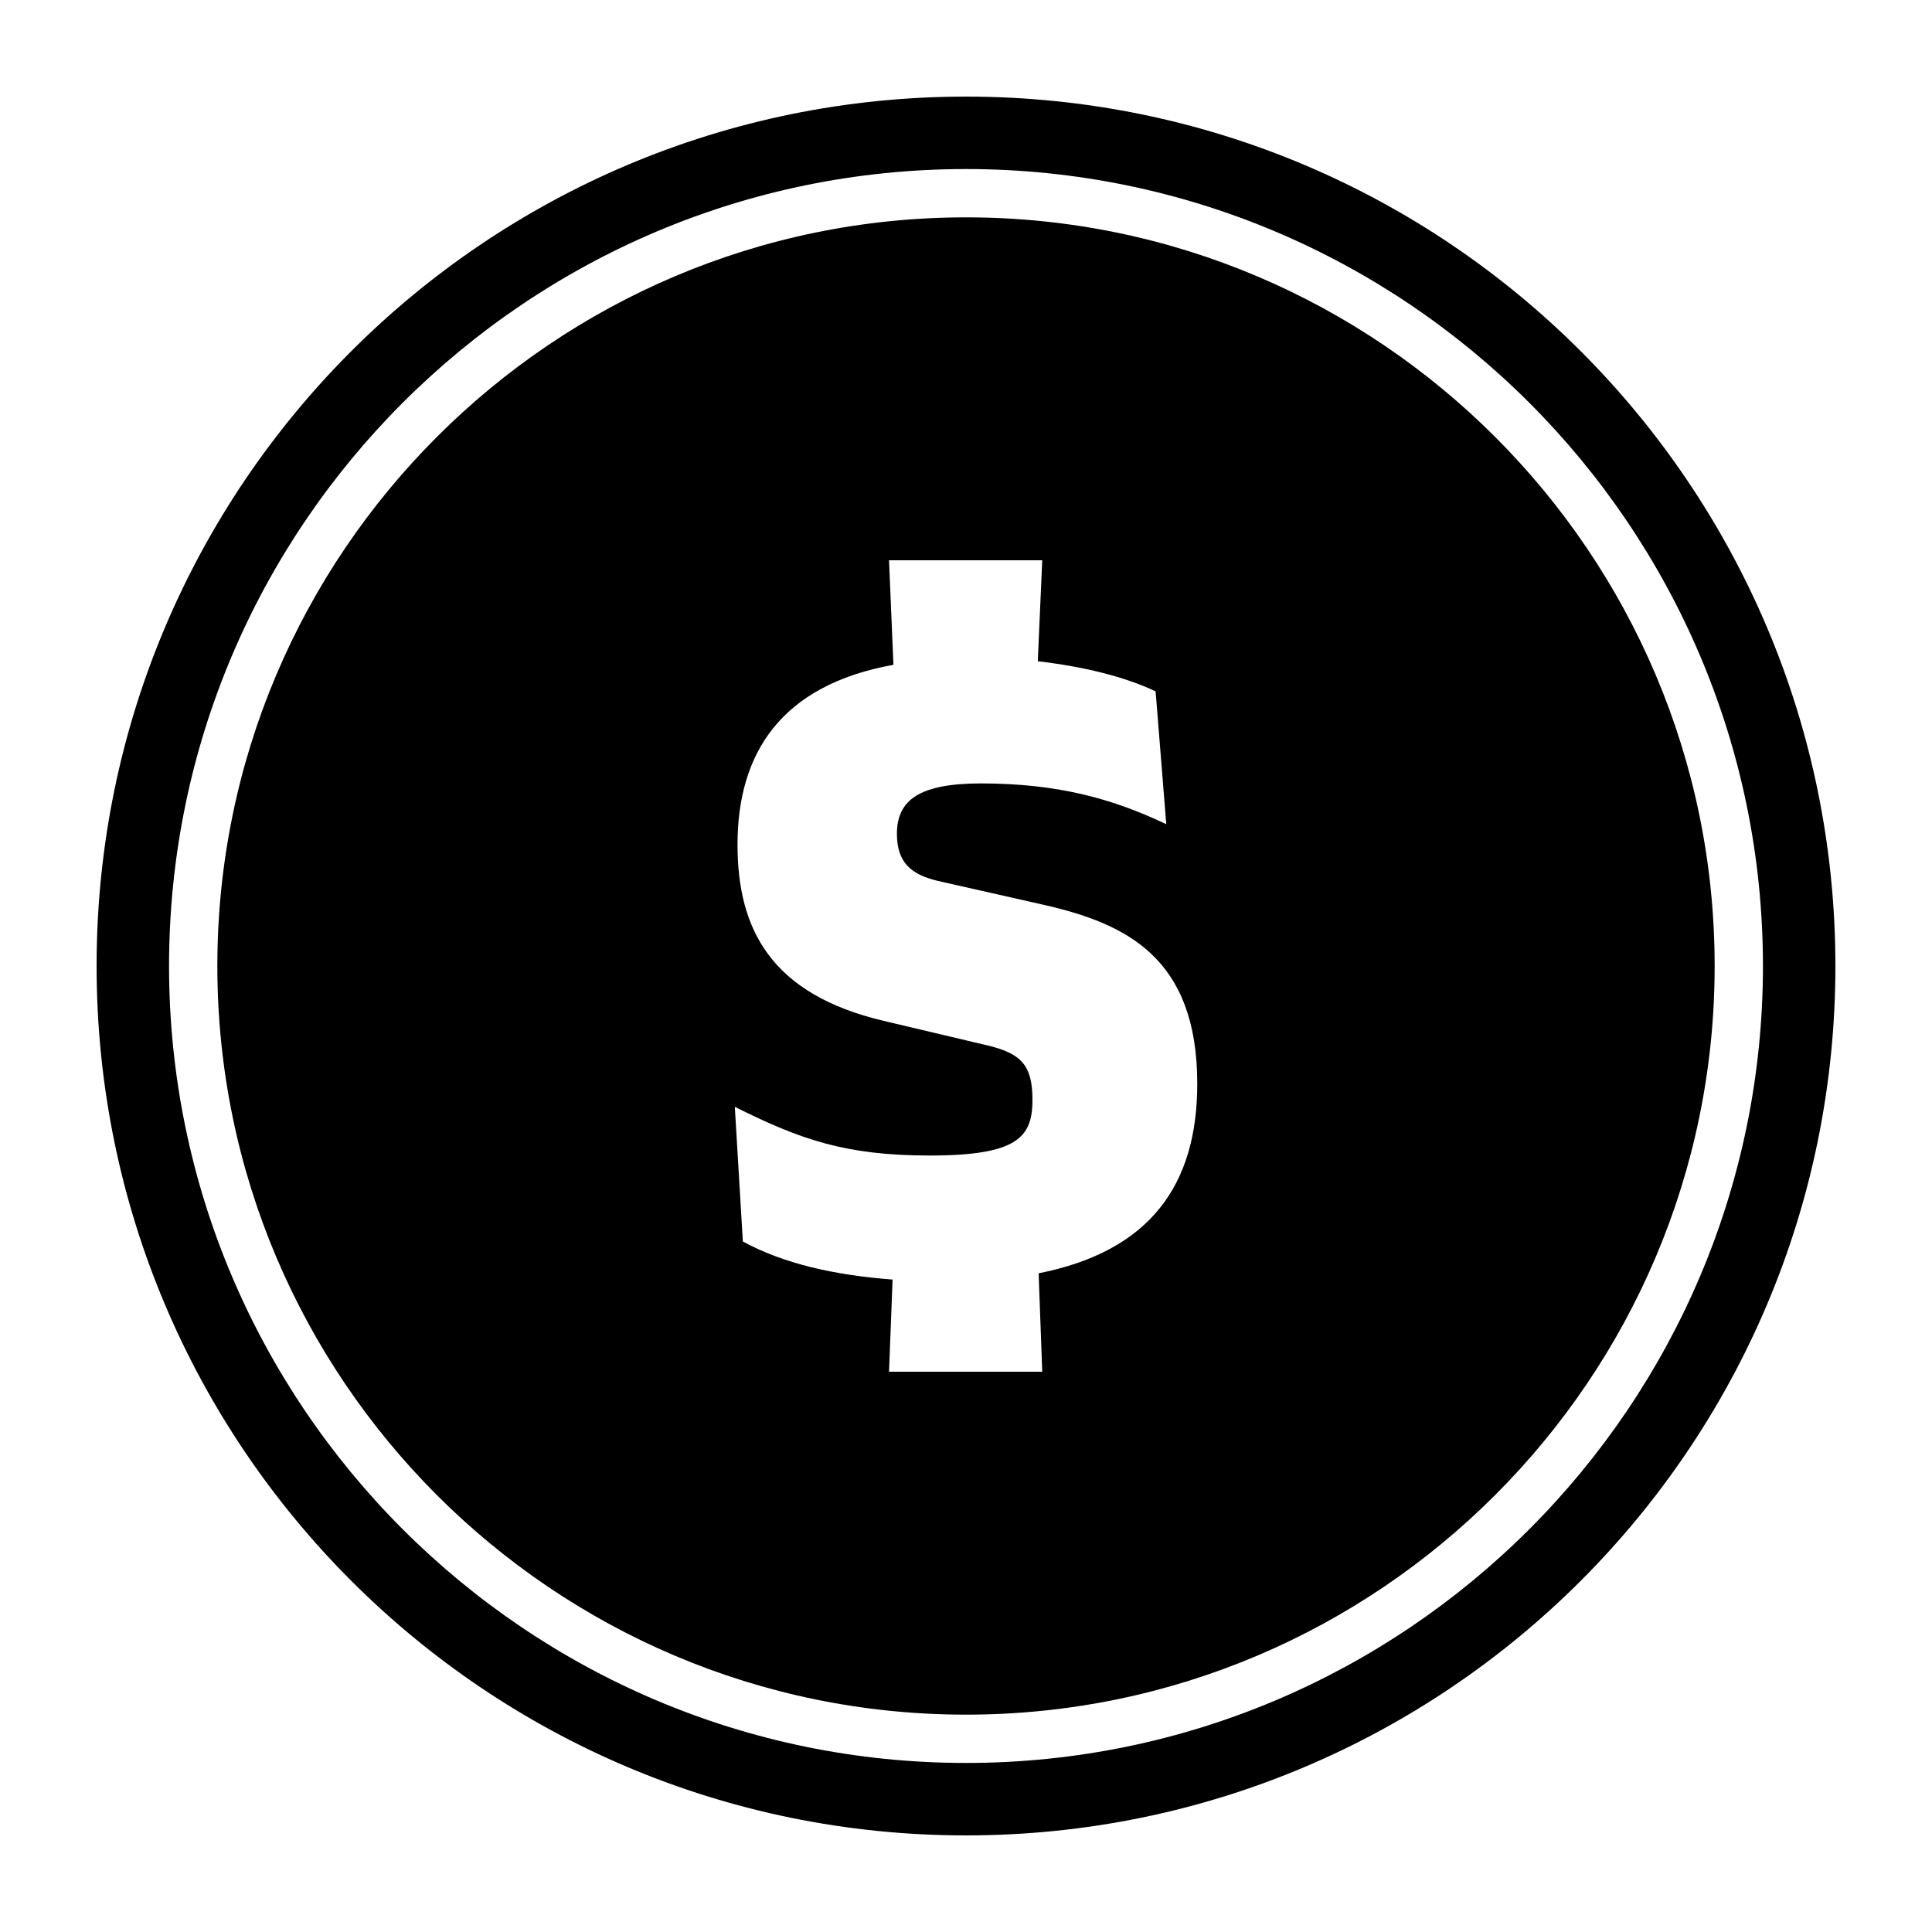
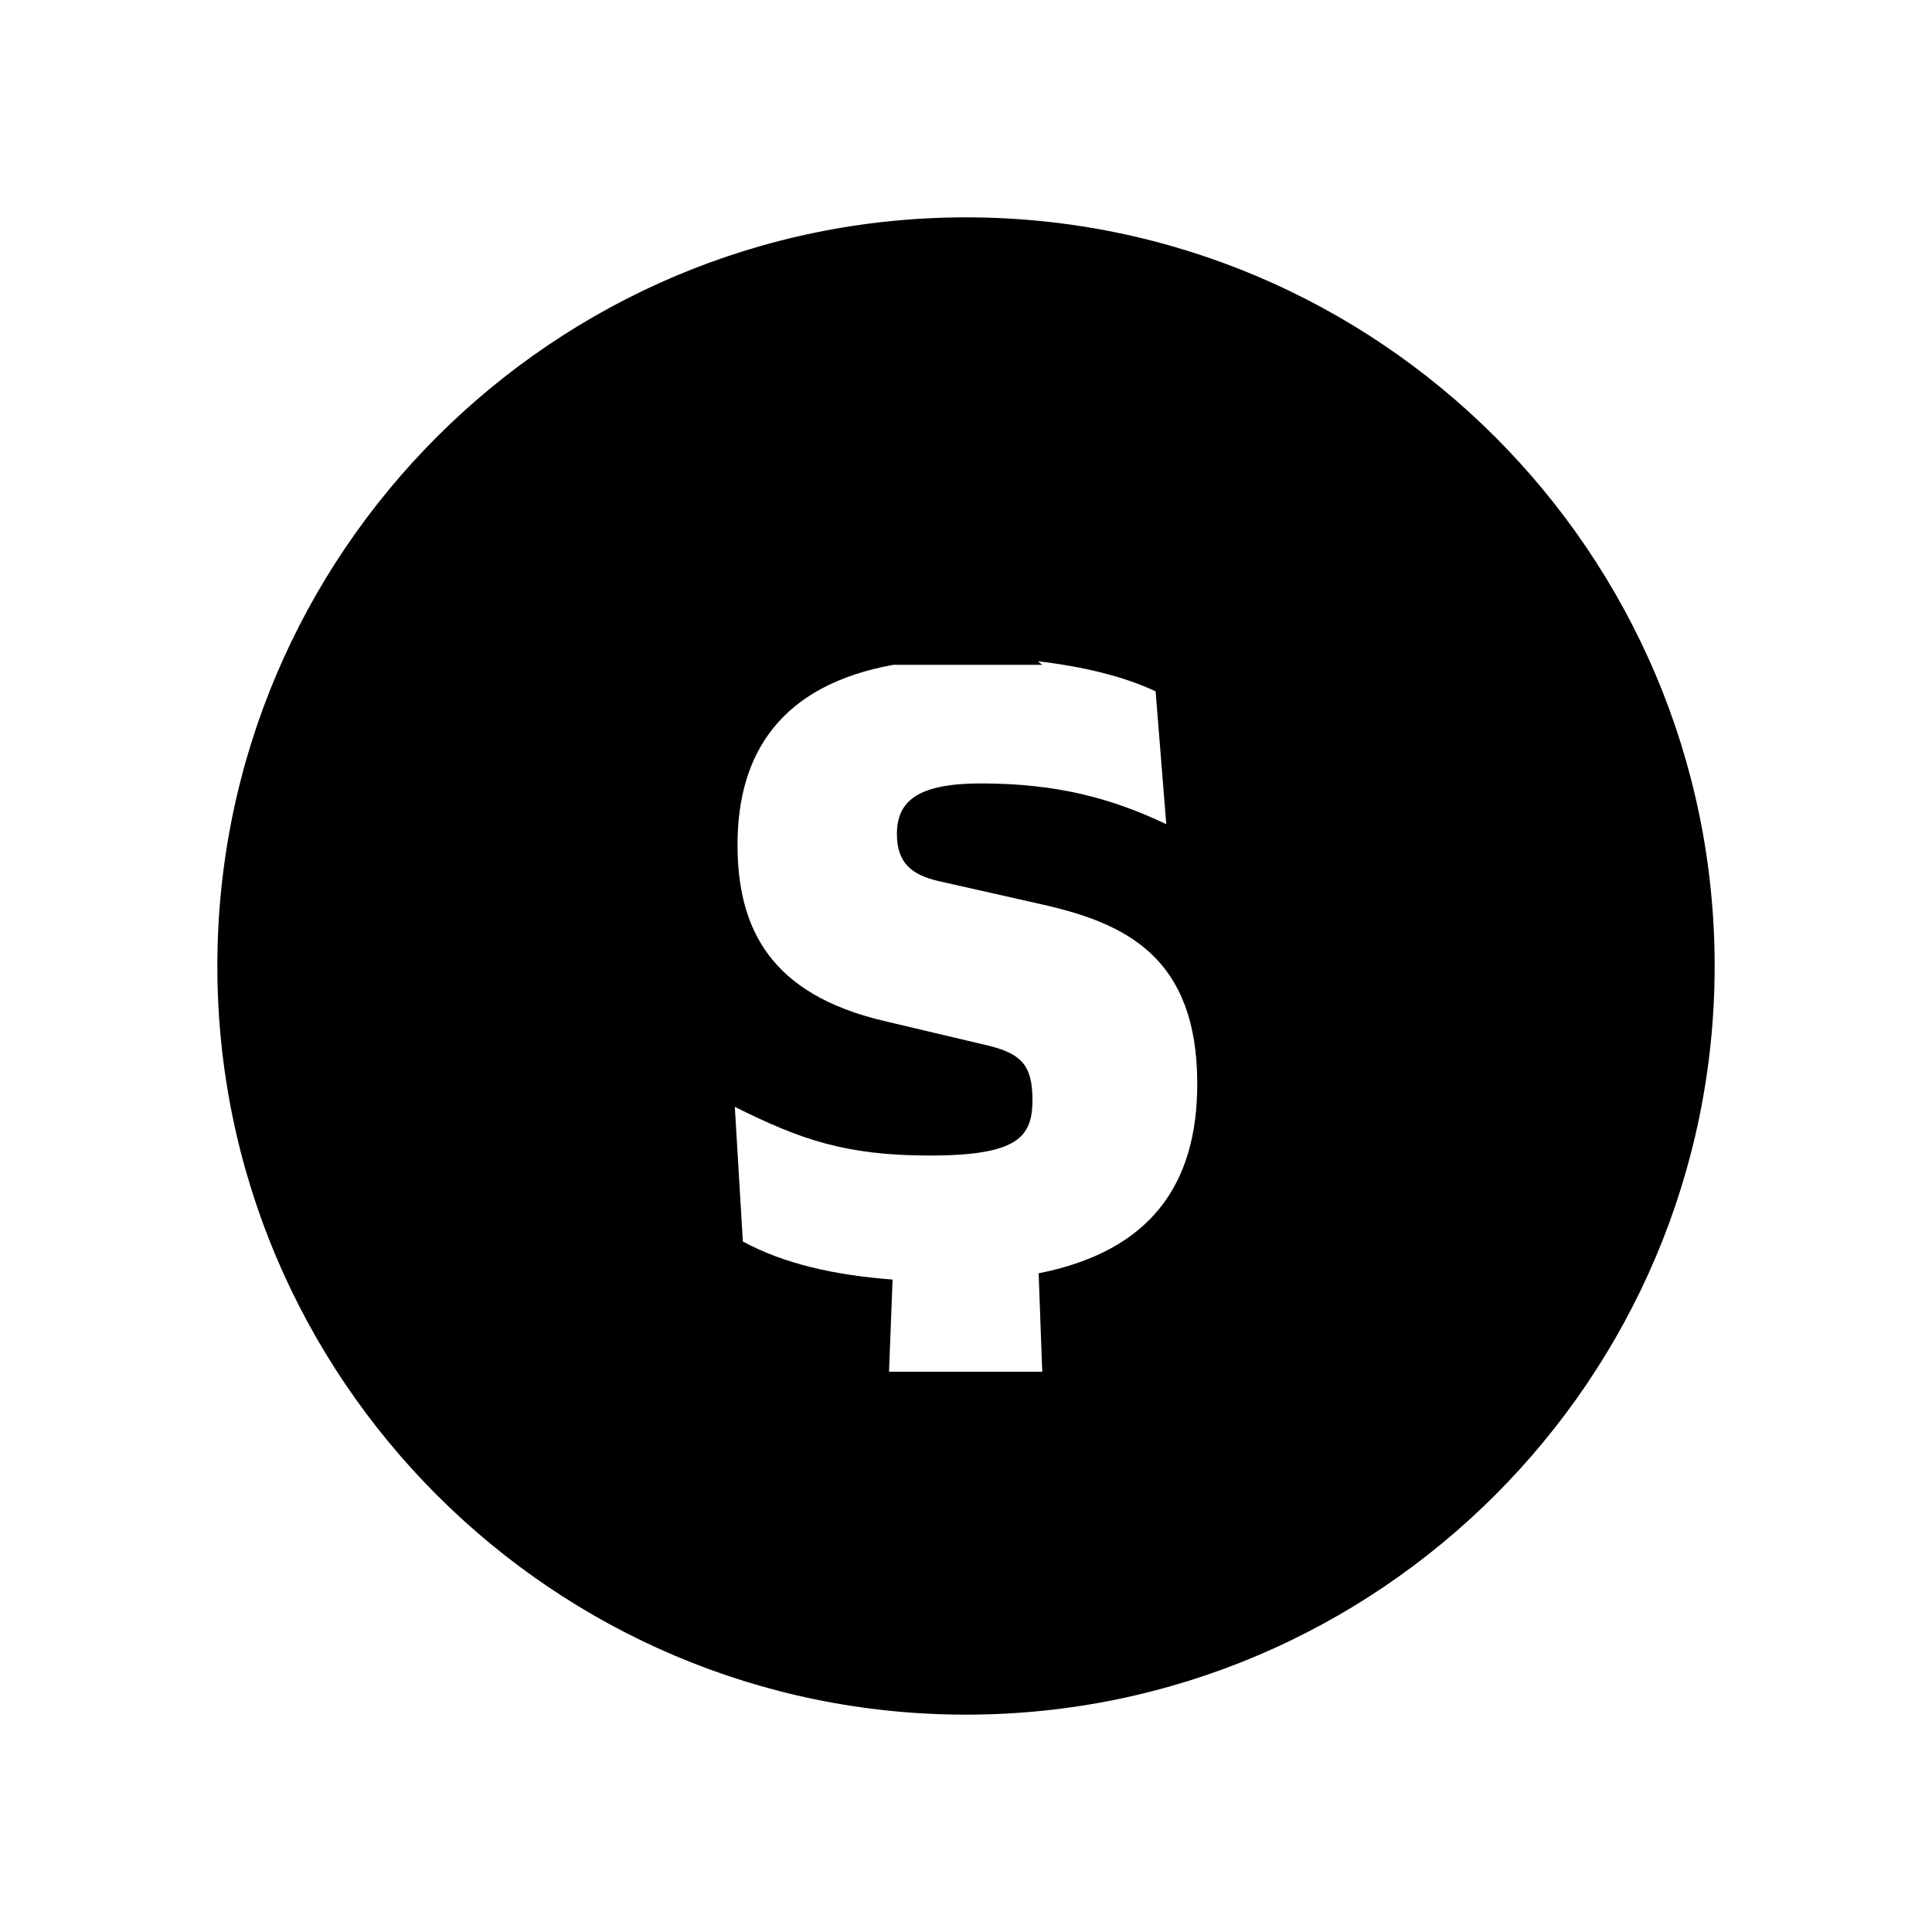
<svg xmlns="http://www.w3.org/2000/svg" width="50" height="50" viewBox="0 0 50 50" fill="none">
-   <path d="M25 5.625C14.318 5.625 5.625 14.318 5.625 25C5.625 35.682 14.318 44.375 25 44.375C35.682 44.375 44.375 35.682 44.375 25C44.375 14.318 35.682 5.625 25 5.625ZM26.88 32.955L26.973 35.5H23.008L23.1 33.115C21.587 33 20.28 32.703 19.225 32.13L19.017 28.645C20.715 29.492 21.883 29.905 24.06 29.905C26.352 29.905 26.72 29.422 26.72 28.46C26.72 27.565 26.422 27.267 25.575 27.06L22.87 26.42C19.96 25.733 19.087 24.058 19.087 21.858C19.087 19.495 20.21 17.73 23.122 17.205L23.008 14.5H26.973L26.858 17.113C28.027 17.25 29.082 17.503 29.907 17.892L30.183 21.33C28.785 20.665 27.363 20.275 25.39 20.275C23.785 20.275 23.212 20.71 23.212 21.582C23.212 22.34 23.602 22.637 24.267 22.797L27.017 23.418C29.128 23.9 30.985 24.77 30.985 28.047C30.985 30.66 29.77 32.38 26.88 32.953V32.955Z" fill="black" />
-   <path d="M25 2.5C12.572 2.5 2.5 12.572 2.5 25C2.5 37.428 12.572 47.5 25 47.5C37.428 47.5 47.5 37.428 47.5 25C47.5 12.572 37.428 2.5 25 2.5ZM25 45.625C13.627 45.625 4.375 36.373 4.375 25C4.375 13.627 13.627 4.375 25 4.375C36.373 4.375 45.625 13.627 45.625 25C45.625 36.373 36.373 45.625 25 45.625Z" fill="black" />
+   <path d="M25 5.625C14.318 5.625 5.625 14.318 5.625 25C5.625 35.682 14.318 44.375 25 44.375C35.682 44.375 44.375 35.682 44.375 25C44.375 14.318 35.682 5.625 25 5.625ZM26.88 32.955L26.973 35.5H23.008L23.1 33.115C21.587 33 20.28 32.703 19.225 32.13L19.017 28.645C20.715 29.492 21.883 29.905 24.06 29.905C26.352 29.905 26.72 29.422 26.72 28.46C26.72 27.565 26.422 27.267 25.575 27.06L22.87 26.42C19.96 25.733 19.087 24.058 19.087 21.858C19.087 19.495 20.21 17.73 23.122 17.205H26.973L26.858 17.113C28.027 17.25 29.082 17.503 29.907 17.892L30.183 21.33C28.785 20.665 27.363 20.275 25.39 20.275C23.785 20.275 23.212 20.71 23.212 21.582C23.212 22.34 23.602 22.637 24.267 22.797L27.017 23.418C29.128 23.9 30.985 24.77 30.985 28.047C30.985 30.66 29.77 32.38 26.88 32.953V32.955Z" fill="black" />
</svg>